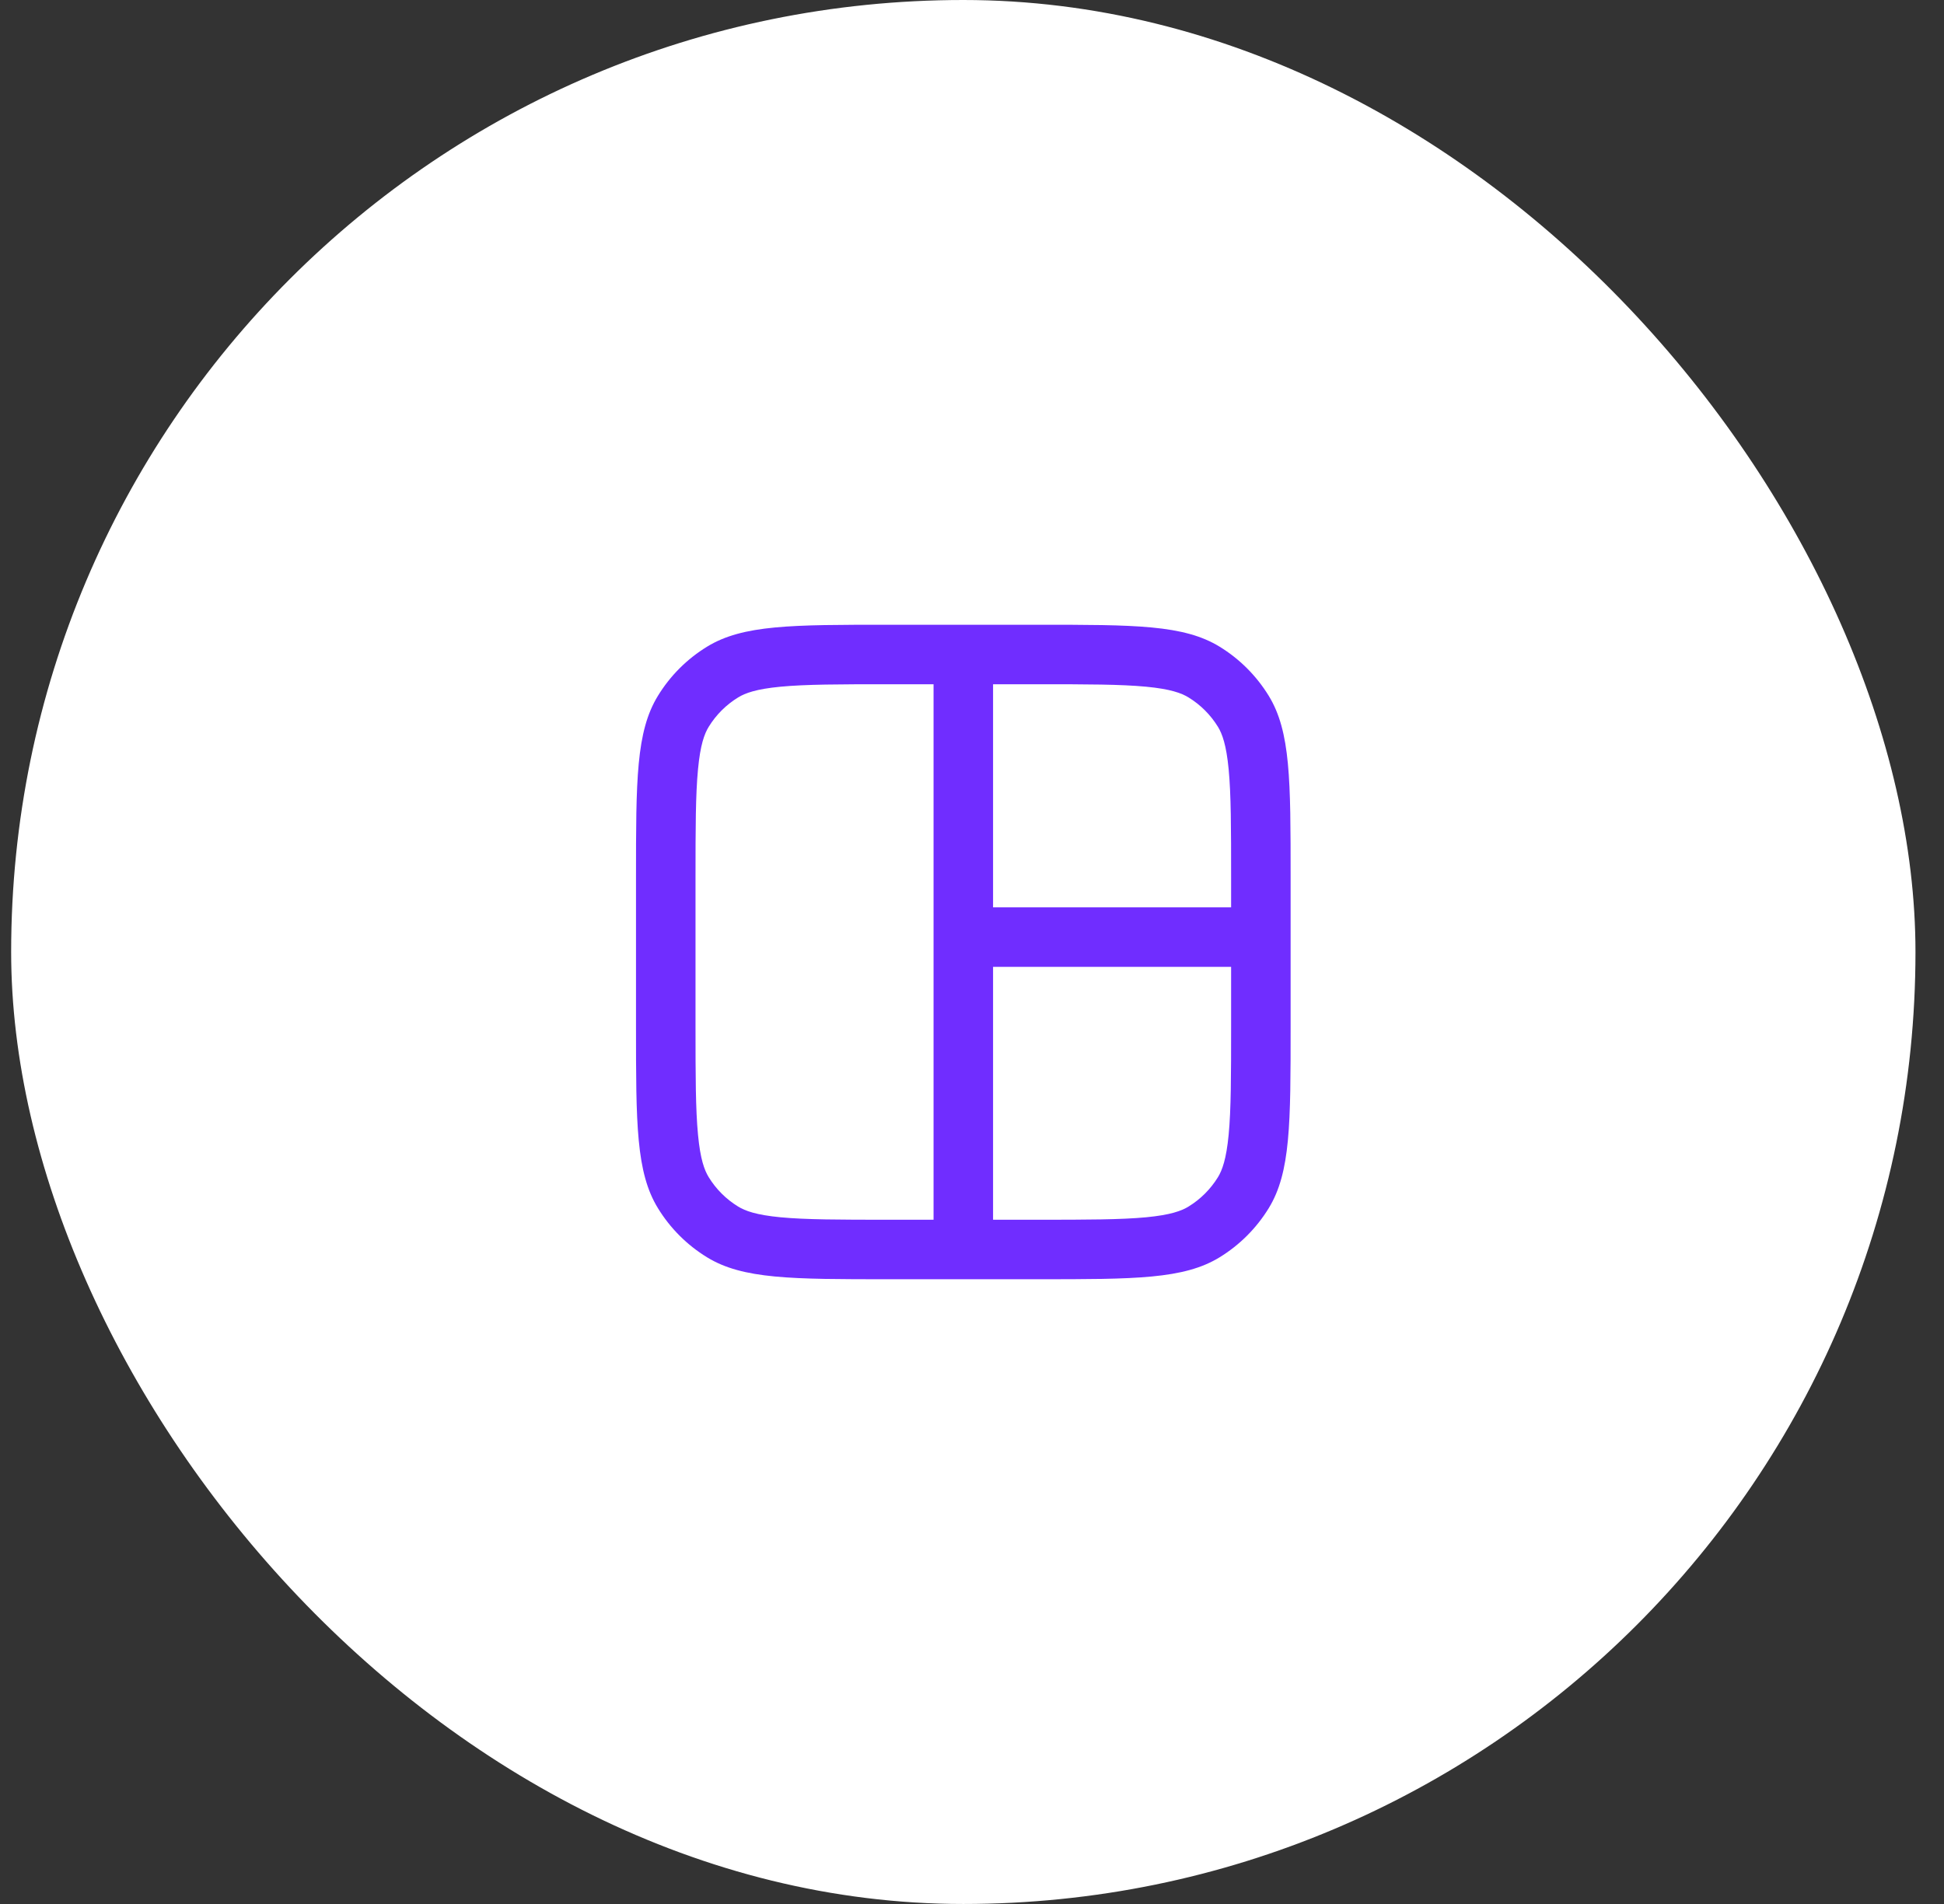
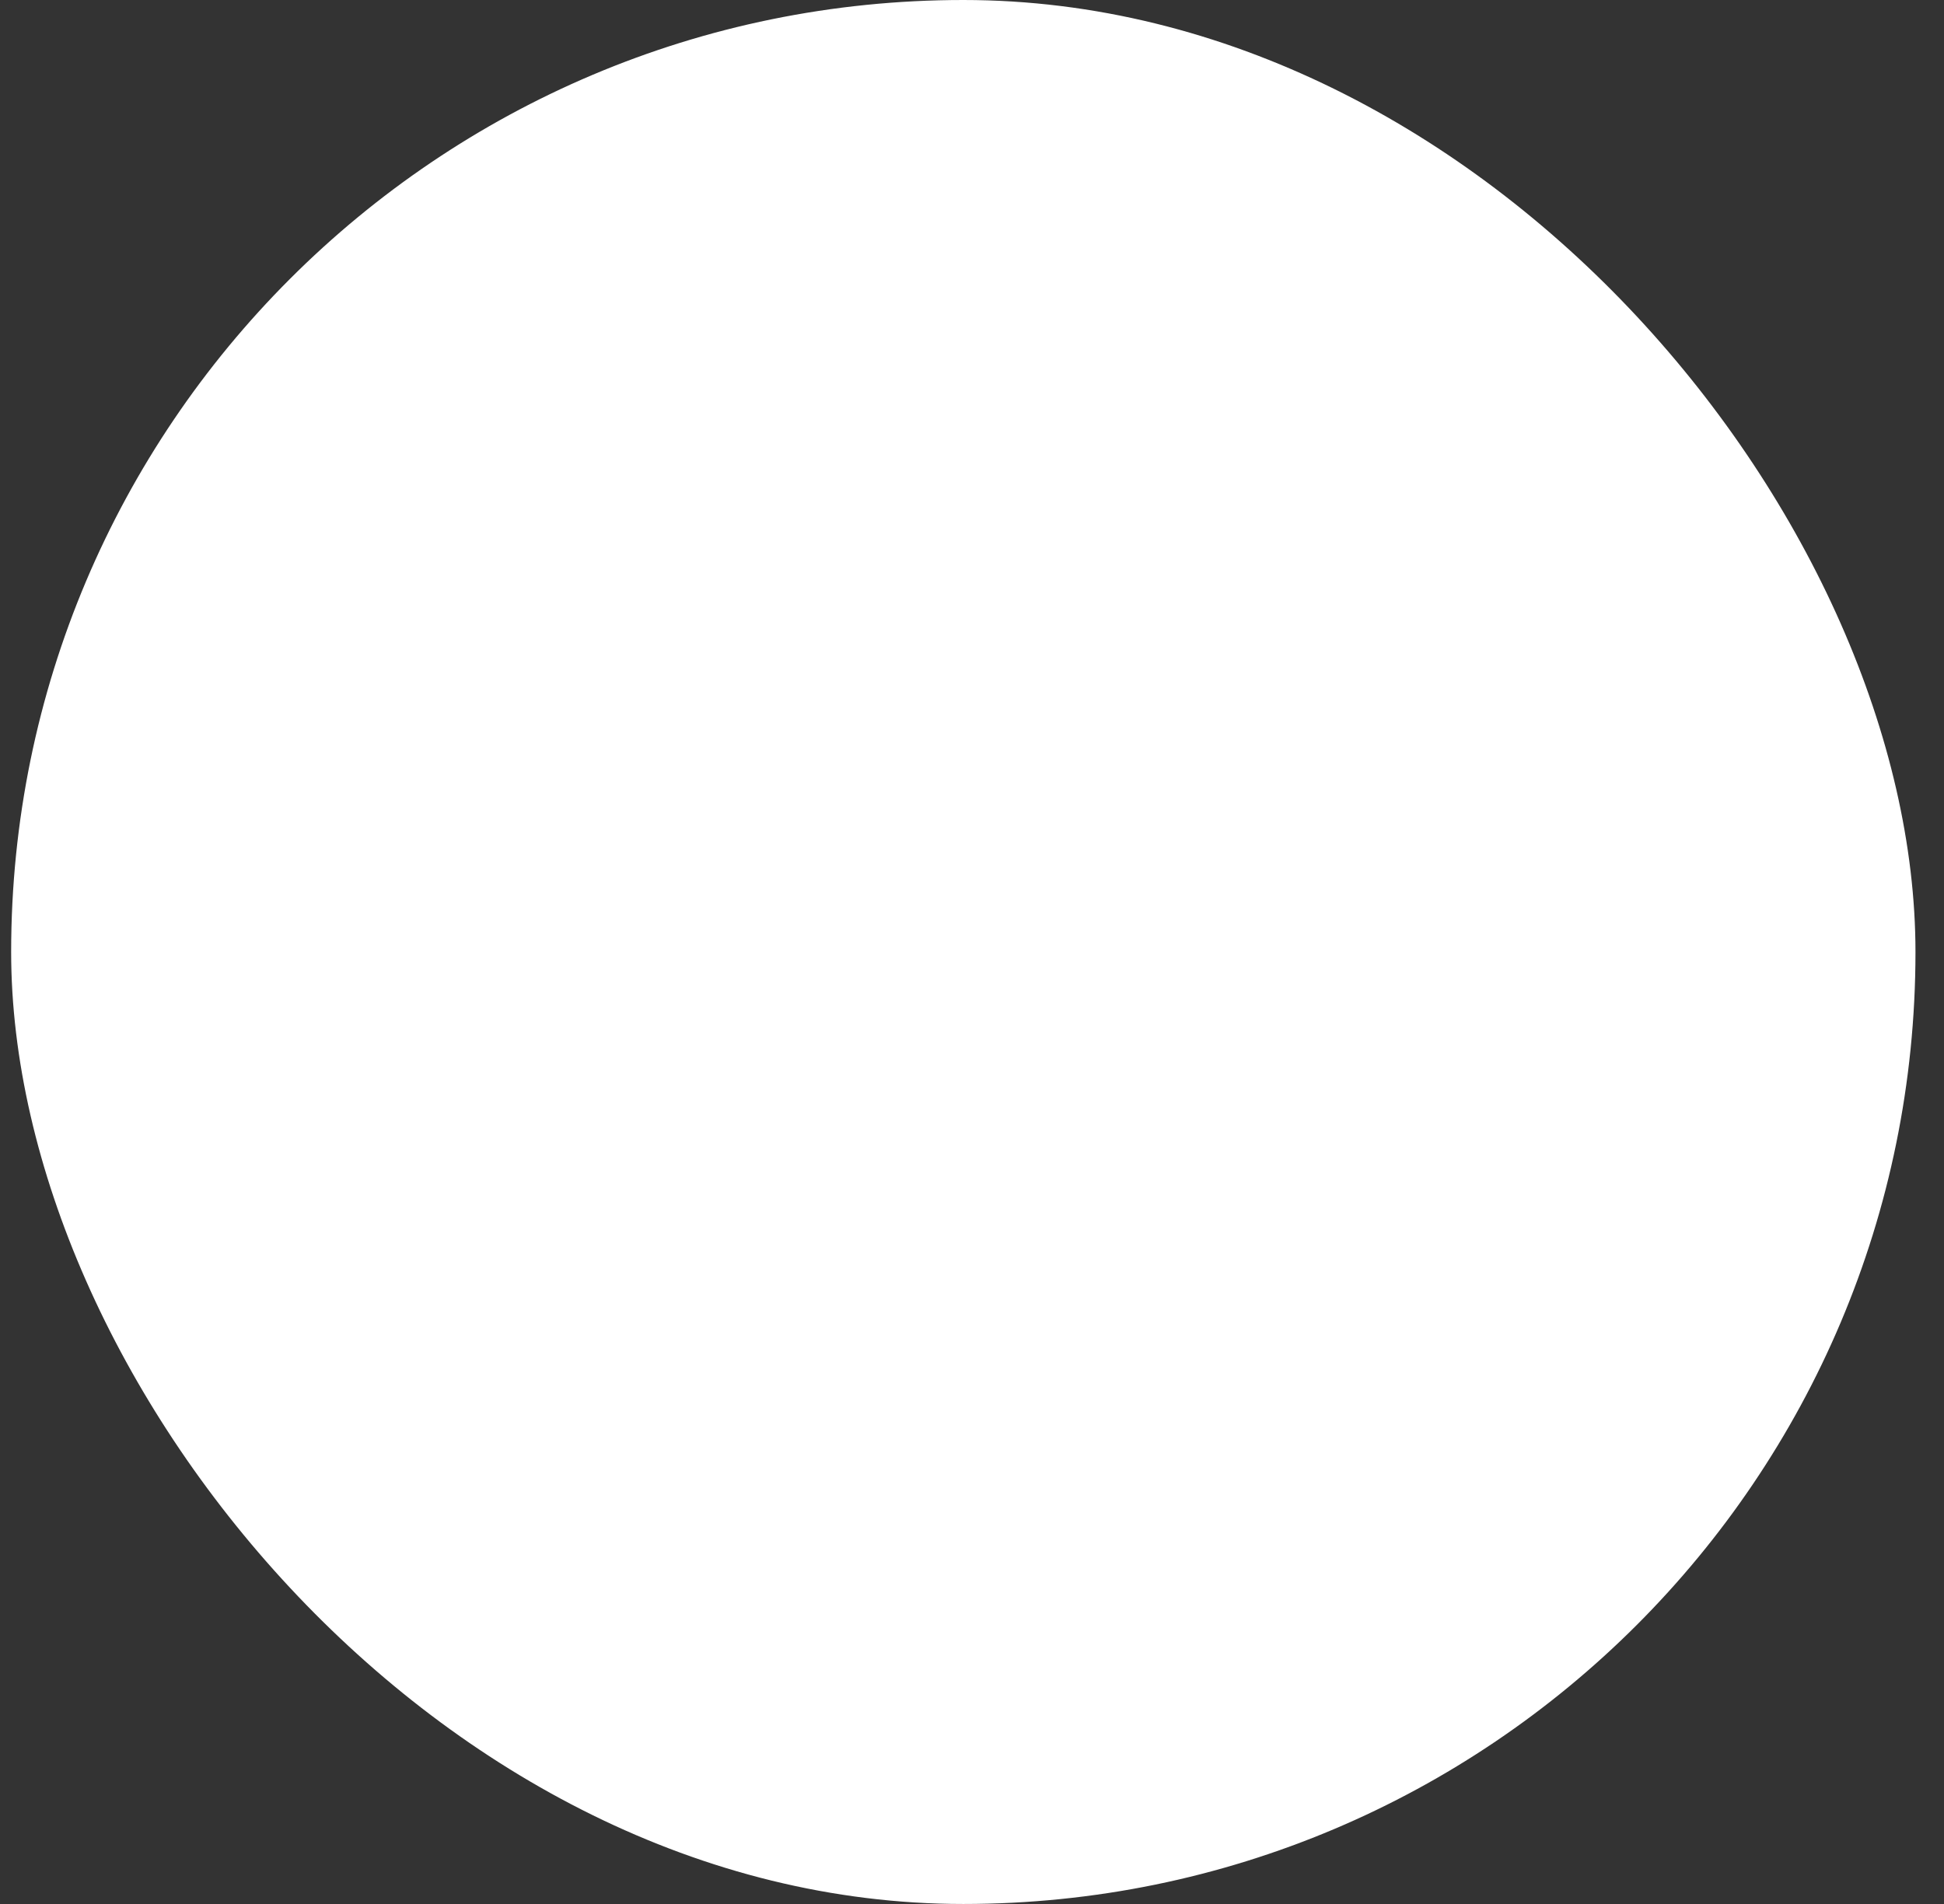
<svg xmlns="http://www.w3.org/2000/svg" width="49" height="48" viewBox="0 0 49 48" fill="none">
  <rect x="0" y="0" width="49" height="48" fill="#333333" stroke="none" />
  <rect x="0.281" width="48" height="48" rx="24" fill="white" />
-   <path fill-rule="evenodd" clip-rule="evenodd" d="M16.031 22.125C16.031 19.67 16.031 18.442 16.584 17.541C16.893 17.036 17.317 16.612 17.822 16.303C18.724 15.75 19.951 15.75 22.406 15.75H26.156C28.611 15.75 29.839 15.75 30.741 16.303C31.245 16.612 31.669 17.036 31.979 17.541C32.531 18.442 32.531 19.67 32.531 22.125V25.875C32.531 28.33 32.531 29.558 31.979 30.459C31.669 30.964 31.245 31.388 30.741 31.697C29.839 32.25 28.611 32.25 26.156 32.25H22.406C19.951 32.25 18.724 32.25 17.822 31.697C17.317 31.388 16.893 30.964 16.584 30.459C16.031 29.558 16.031 28.33 16.031 25.875V22.125ZM25.031 17.25H26.156C27.413 17.25 28.25 17.252 28.889 17.312C29.506 17.371 29.781 17.474 29.957 17.582C30.26 17.767 30.514 18.022 30.7 18.324C30.807 18.5 30.91 18.776 30.969 19.392C31.03 20.031 31.031 20.868 31.031 22.125V22.875H25.031V17.25ZM23.531 17.25H22.406C21.15 17.25 20.313 17.252 19.674 17.312C19.057 17.371 18.781 17.474 18.606 17.582C18.303 17.767 18.048 18.022 17.863 18.324C17.755 18.5 17.652 18.776 17.594 19.392C17.533 20.031 17.531 20.868 17.531 22.125V25.875C17.531 27.132 17.533 27.969 17.594 28.608C17.652 29.224 17.755 29.5 17.863 29.676C18.048 29.978 18.303 30.233 18.606 30.418C18.781 30.526 19.057 30.629 19.674 30.688C20.313 30.748 21.15 30.75 22.406 30.75H23.531V17.25ZM25.031 30.75H26.156C27.413 30.75 28.25 30.748 28.889 30.688C29.506 30.629 29.781 30.526 29.957 30.418C30.26 30.233 30.514 29.978 30.7 29.676C30.807 29.5 30.91 29.224 30.969 28.608C31.03 27.969 31.031 27.132 31.031 25.875V24.375H25.031V30.75Z" fill="#702DFF" />
</svg>